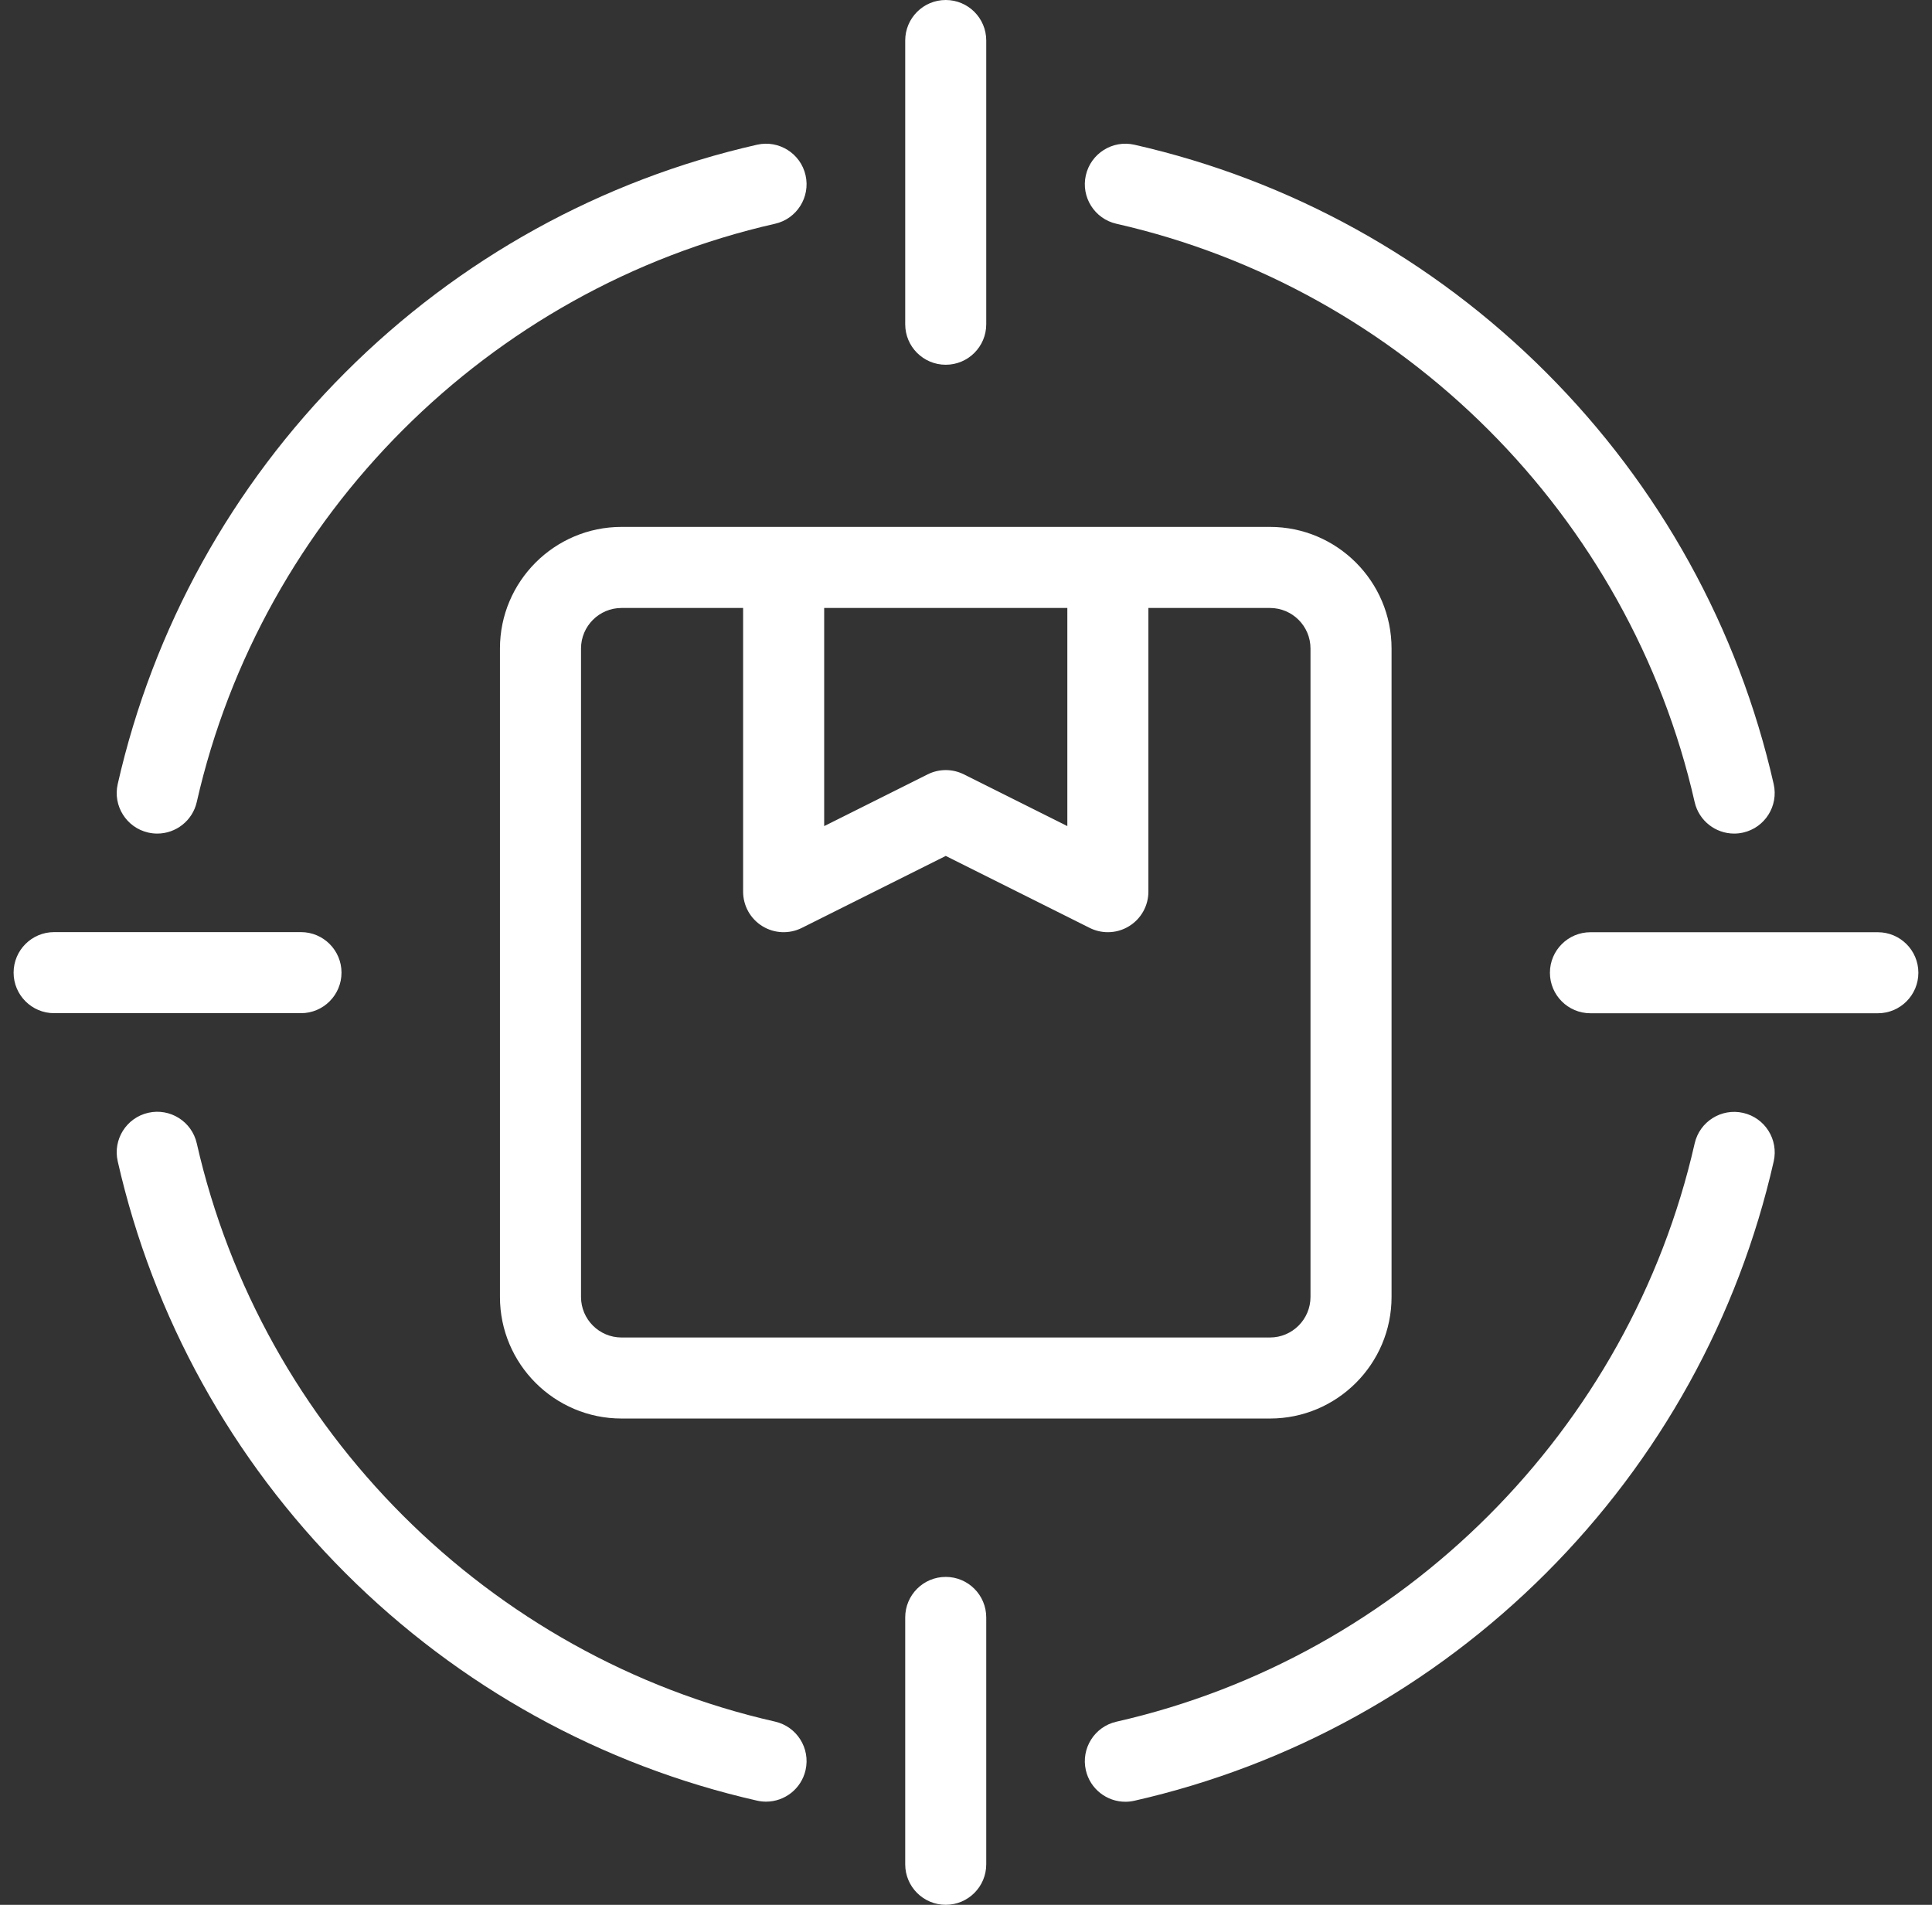
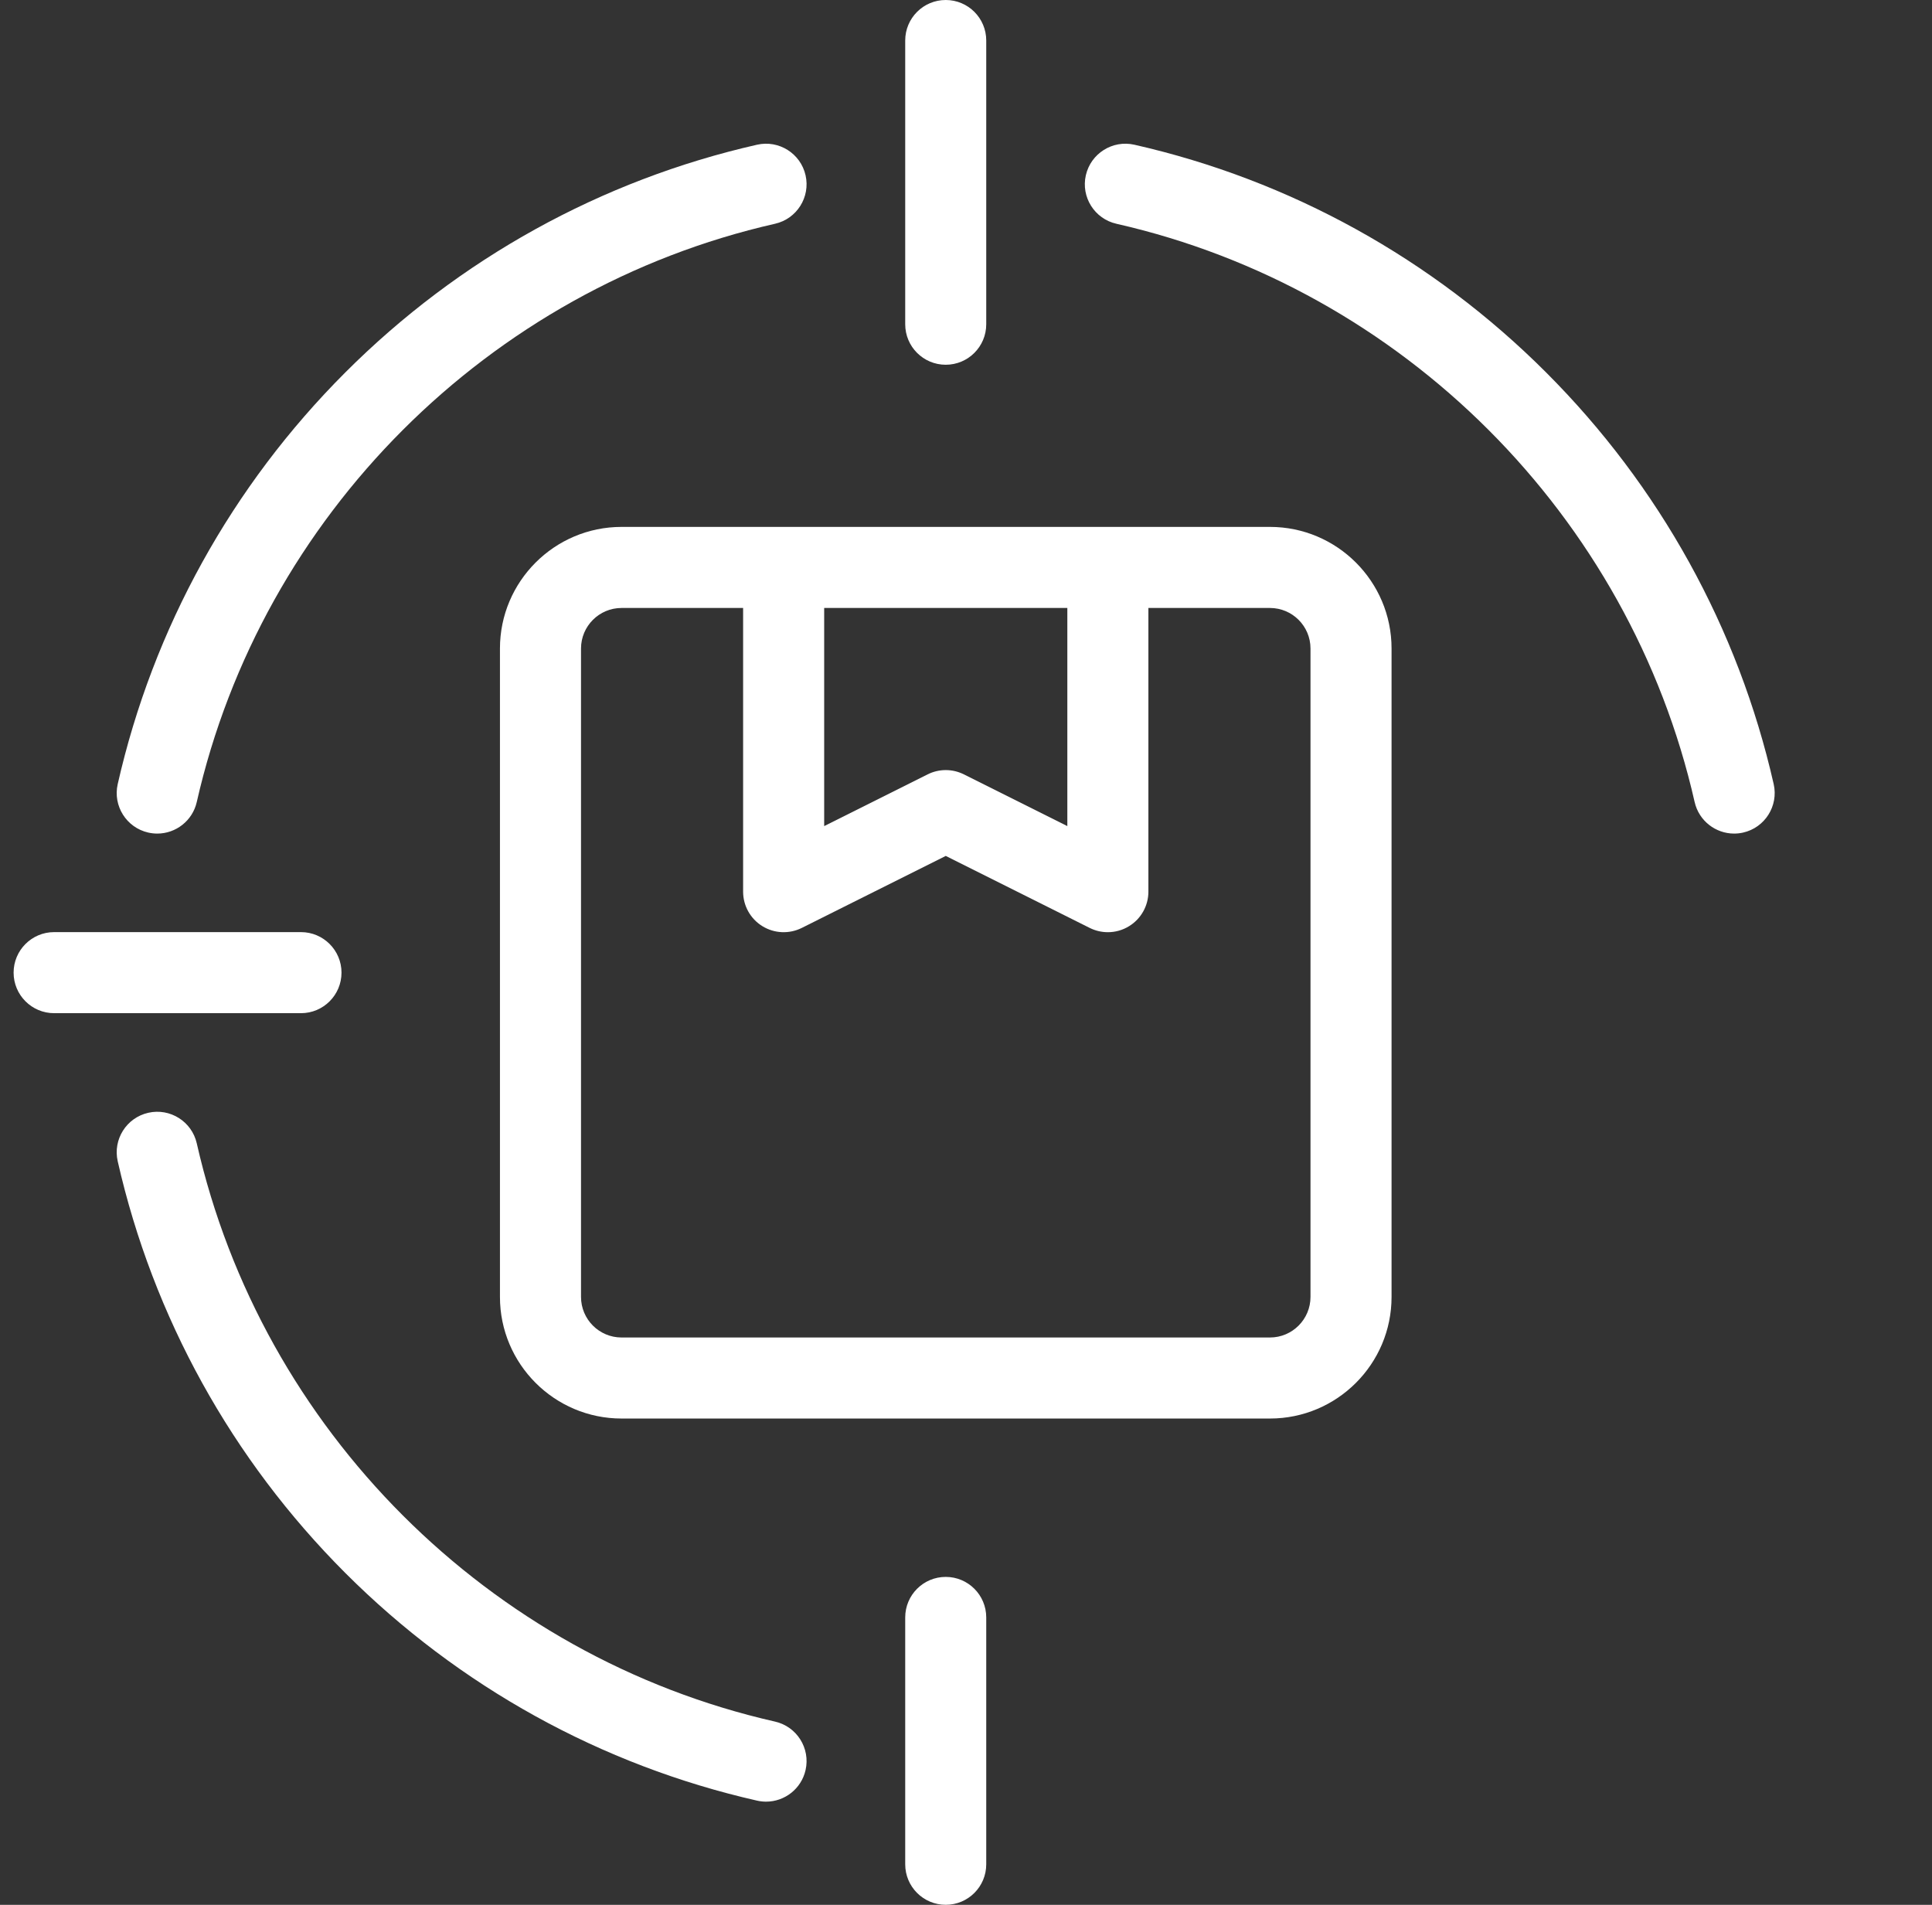
<svg xmlns="http://www.w3.org/2000/svg" width="71" height="70" viewBox="0 0 71 70" fill="none">
  <rect x="0" y="0" width="71" height="70" fill="#333333" stroke="none" />
  <g clip-path="url(#clip0_1_14812)">
    <path d="M22.841 19.363C20.377 19.363 18.373 21.368 18.373 23.831V47.661C18.373 50.125 20.377 52.129 22.841 52.129H46.671C49.135 52.129 51.139 50.125 51.139 47.661V23.831C51.139 21.368 49.135 19.363 46.671 19.363H22.841ZM30.288 22.342H39.224V30.358L35.422 28.457C35.003 28.247 34.509 28.247 34.09 28.457L30.288 30.358V22.342H30.288ZM48.16 23.831V47.661C48.16 48.482 47.492 49.151 46.671 49.151H22.841C22.02 49.151 21.352 48.482 21.352 47.661V23.831C21.352 23.01 22.02 22.342 22.841 22.342H27.309V32.767C27.309 33.284 27.576 33.763 28.015 34.034C28.454 34.306 29.003 34.33 29.465 34.1L34.756 31.454L40.047 34.1C40.258 34.205 40.486 34.257 40.714 34.257C40.986 34.257 41.258 34.182 41.496 34.034C41.936 33.763 42.203 33.283 42.203 32.767V22.342H46.671C47.492 22.342 48.16 23.01 48.16 23.831V23.831Z" fill="white" />
    <path d="M5.449 30.596C5.56 30.621 5.671 30.633 5.78 30.633C6.46 30.633 7.074 30.164 7.231 29.473C9.619 18.952 17.96 10.611 28.481 8.223C29.283 8.042 29.786 7.244 29.604 6.441C29.422 5.639 28.624 5.137 27.822 5.318C22.097 6.617 16.865 9.51 12.692 13.684C8.518 17.857 5.625 23.089 4.326 28.814C4.144 29.616 4.647 30.414 5.449 30.596V30.596Z" fill="white" />
    <path d="M28.481 63.266C17.959 60.879 9.618 52.537 7.231 42.016C7.049 41.214 6.251 40.711 5.449 40.893C4.647 41.075 4.144 41.872 4.326 42.675C5.625 48.4 8.518 53.632 12.691 57.806C16.865 61.979 22.097 64.872 27.822 66.171C27.933 66.196 28.044 66.208 28.153 66.208C28.833 66.208 29.447 65.74 29.604 65.048C29.786 64.246 29.283 63.448 28.481 63.266L28.481 63.266Z" fill="white" />
-     <path d="M64.06 40.897C63.258 40.715 62.46 41.217 62.278 42.02C59.89 52.541 51.549 60.883 41.027 63.27C40.225 63.452 39.722 64.25 39.904 65.052C40.061 65.743 40.675 66.212 41.356 66.212C41.465 66.212 41.576 66.2 41.687 66.175C47.411 64.876 52.643 61.983 56.817 57.809C60.991 53.636 63.883 48.404 65.183 42.679C65.365 41.877 64.862 41.079 64.06 40.897L64.06 40.897Z" fill="white" />
    <path d="M41.027 8.223C51.548 10.611 59.889 18.952 62.277 29.473C62.434 30.164 63.048 30.633 63.728 30.633C63.837 30.633 63.948 30.621 64.059 30.596C64.861 30.414 65.364 29.616 65.182 28.814C63.883 23.089 60.99 17.857 56.816 13.684C52.643 9.51 47.411 6.617 41.687 5.318C40.885 5.137 40.087 5.639 39.904 6.441C39.722 7.243 40.225 8.041 41.027 8.223Z" fill="white" />
    <path d="M34.755 13.404C35.577 13.404 36.244 12.738 36.244 11.915V1.489C36.244 0.667 35.578 0 34.755 0C33.932 0 33.266 0.667 33.266 1.489V11.915C33.266 12.738 33.932 13.404 34.755 13.404Z" fill="white" />
    <path d="M34.755 57.949C33.932 57.949 33.266 58.616 33.266 59.439V68.51C33.266 69.332 33.932 69.999 34.755 69.999C35.578 69.999 36.244 69.332 36.244 68.51V59.439C36.244 58.616 35.578 57.949 34.755 57.949Z" fill="white" />
-     <path d="M69.01 34.258H58.448C57.626 34.258 56.959 34.925 56.959 35.747C56.959 36.57 57.626 37.236 58.448 37.236H69.01C69.832 37.236 70.499 36.57 70.499 35.747C70.499 34.925 69.832 34.258 69.01 34.258Z" fill="white" />
    <path d="M12.55 35.743C12.55 34.921 11.883 34.254 11.061 34.254H1.989C1.167 34.254 0.5 34.921 0.5 35.743C0.5 36.566 1.167 37.233 1.989 37.233H11.061C11.883 37.233 12.55 36.566 12.55 35.743Z" fill="white" />
  </g>
  <defs>
    <clipPath id="clip0_1_14812">
      <rect width="70" height="70" fill="white" transform="translate(0.5)" />
    </clipPath>
  </defs>
</svg>